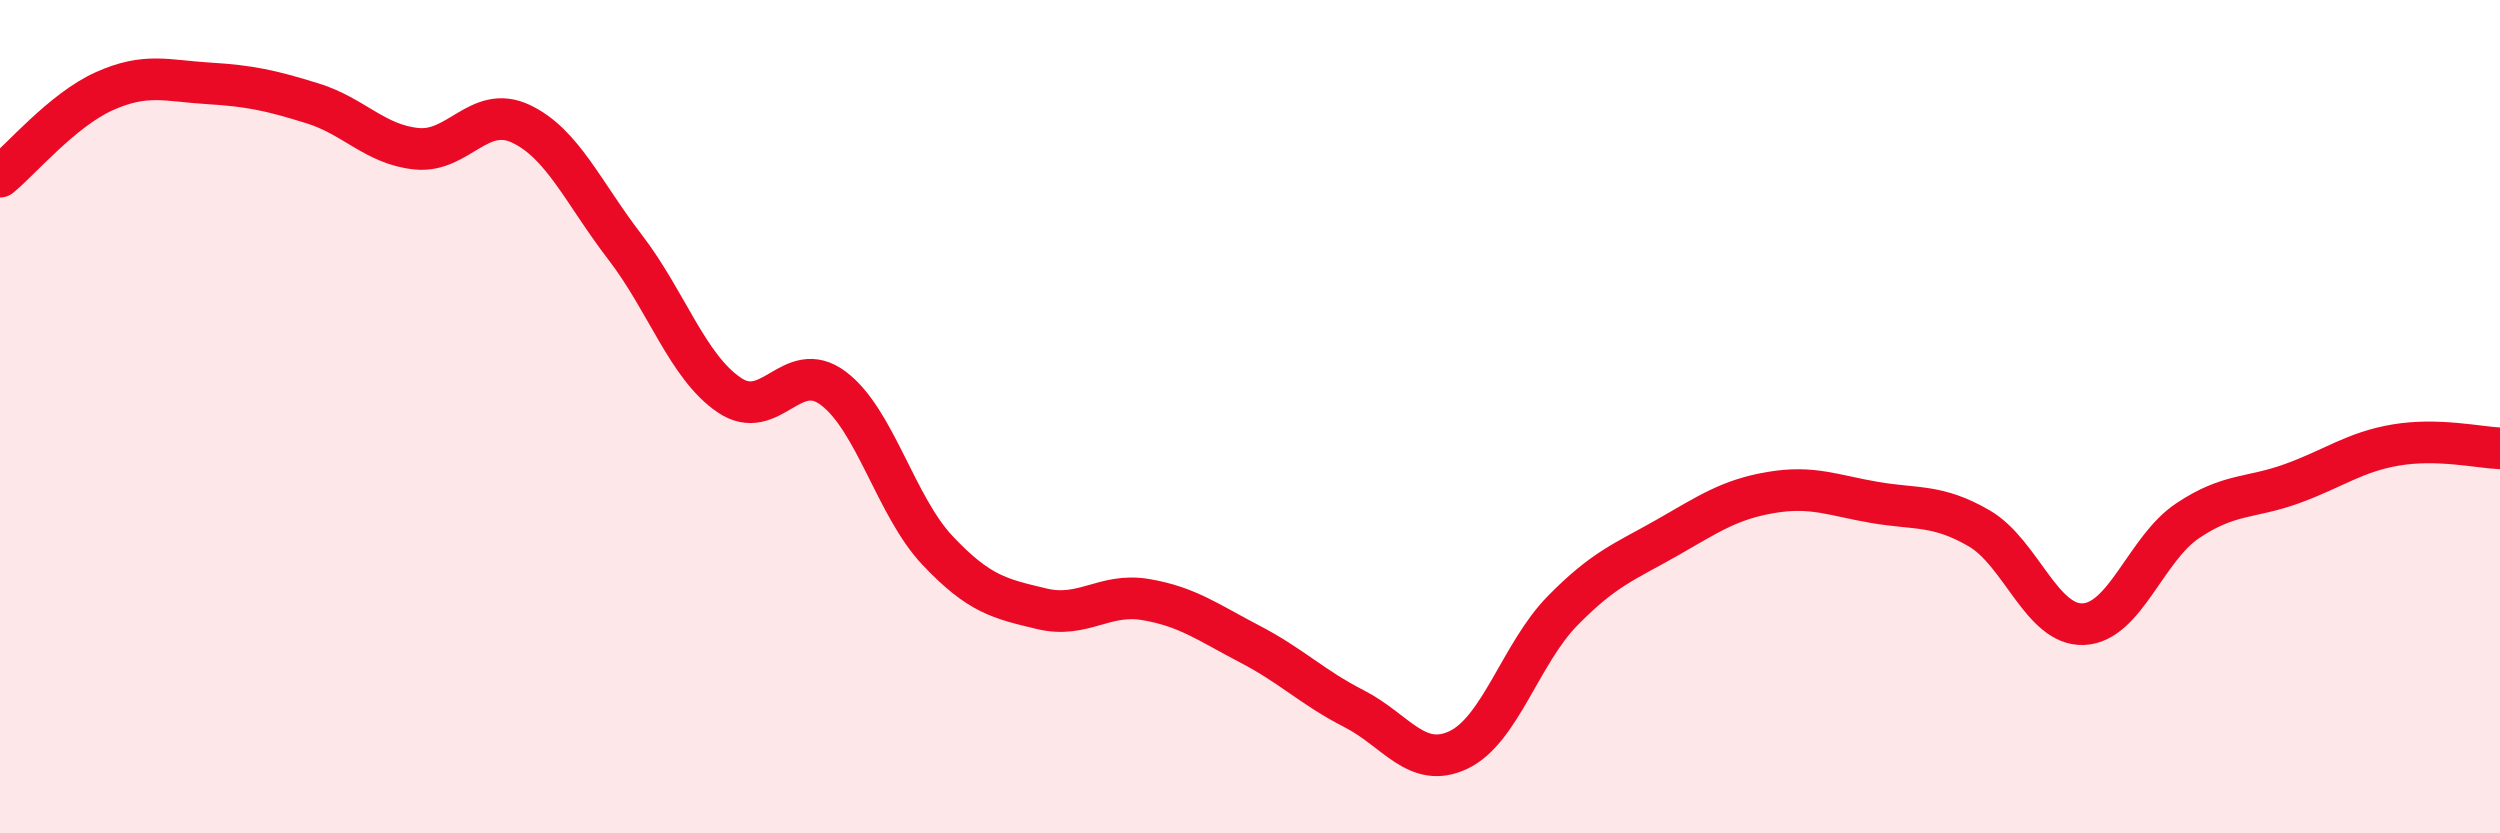
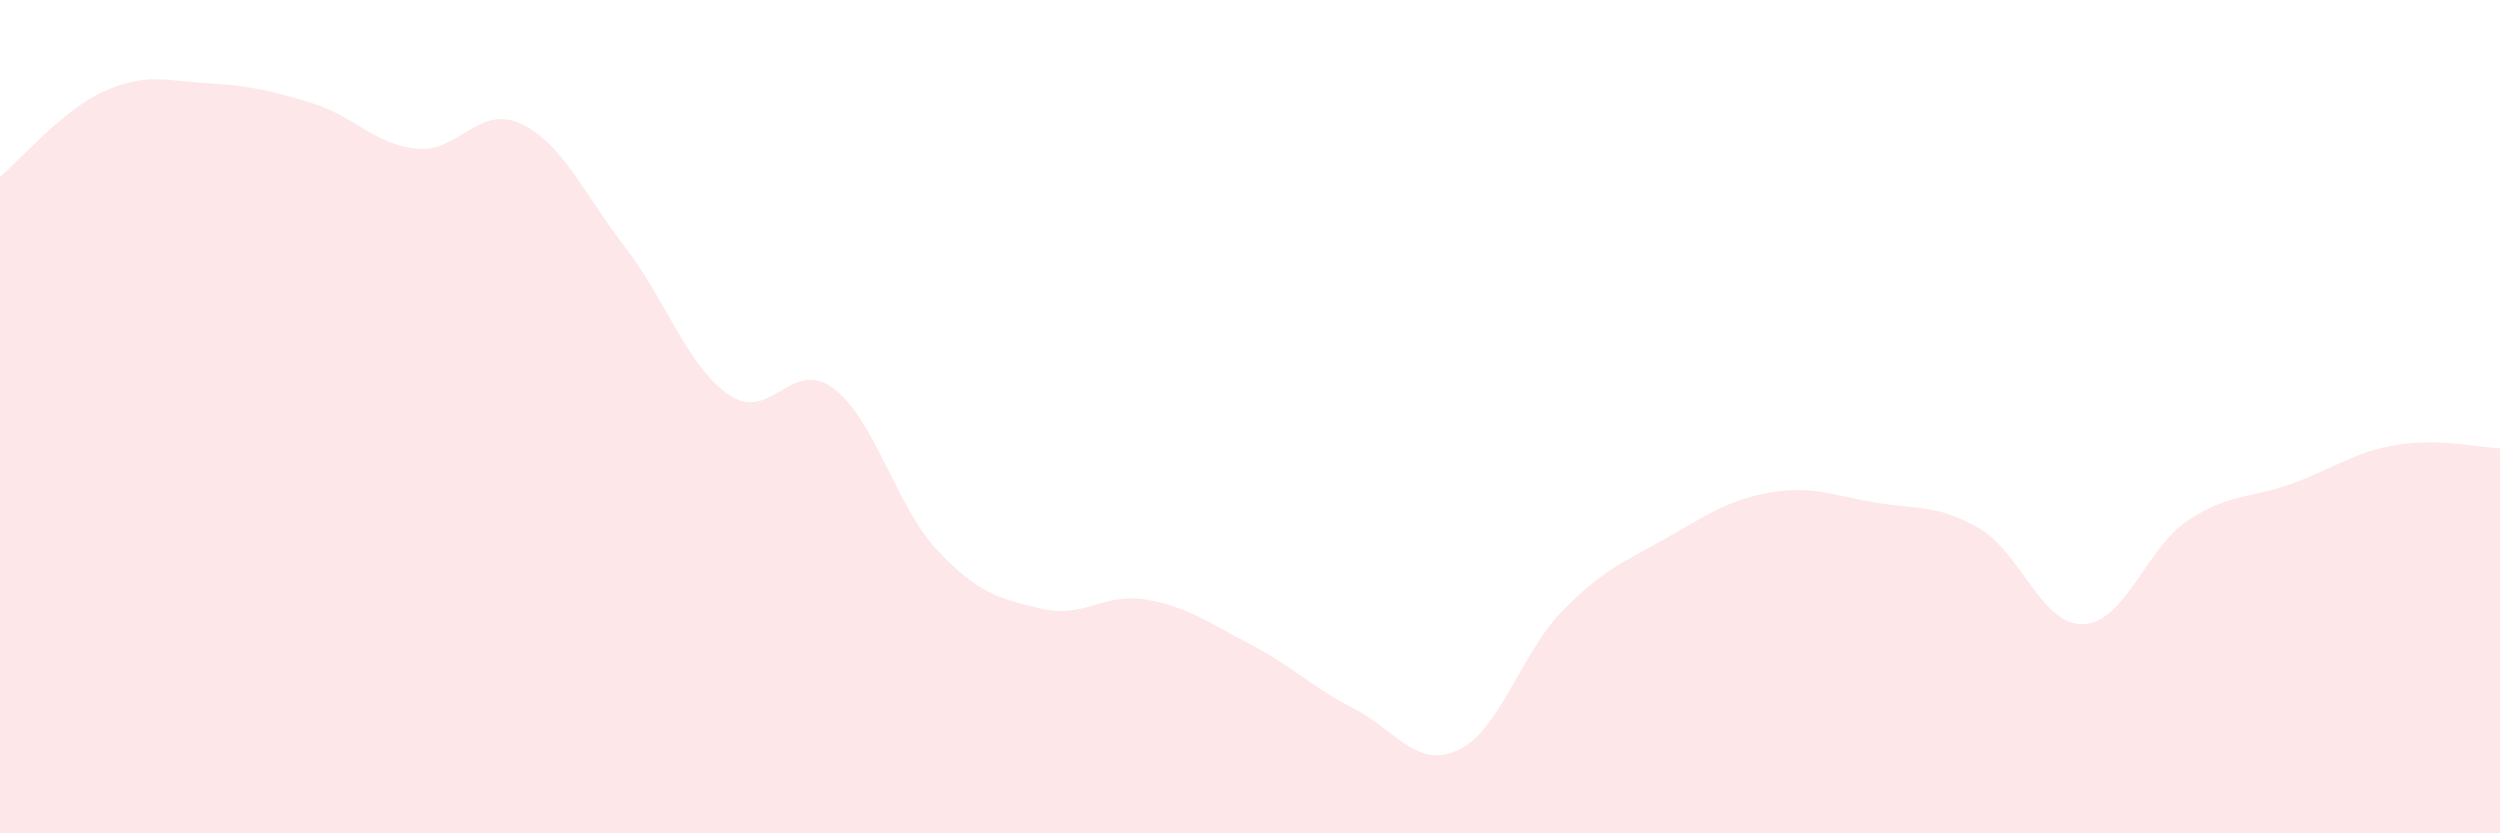
<svg xmlns="http://www.w3.org/2000/svg" width="60" height="20" viewBox="0 0 60 20">
  <path d="M 0,4.24 C 0.5,3.83 1.5,2.64 2.5,2.19 C 3.5,1.74 4,1.94 5,2 C 6,2.06 6.5,2.17 7.5,2.48 C 8.5,2.79 9,3.47 10,3.57 C 11,3.67 11.5,2.5 12.5,2.97 C 13.5,3.44 14,4.63 15,5.93 C 16,7.23 16.5,8.8 17.5,9.48 C 18.5,10.16 19,8.57 20,9.32 C 21,10.07 21.5,12.15 22.5,13.21 C 23.5,14.27 24,14.37 25,14.61 C 26,14.85 26.5,14.22 27.5,14.39 C 28.5,14.56 29,14.94 30,15.46 C 31,15.98 31.5,16.5 32.5,17.01 C 33.5,17.52 34,18.47 35,18 C 36,17.53 36.5,15.68 37.5,14.66 C 38.5,13.64 39,13.48 40,12.91 C 41,12.34 41.5,11.99 42.5,11.82 C 43.5,11.65 44,11.89 45,12.06 C 46,12.23 46.5,12.1 47.5,12.68 C 48.5,13.26 49,15.02 50,14.98 C 51,14.94 51.5,13.17 52.5,12.5 C 53.5,11.83 54,11.97 55,11.61 C 56,11.25 56.5,10.85 57.5,10.68 C 58.5,10.51 59.5,10.74 60,10.76L60 20L0 20Z" fill="#EB0A25" opacity="0.1" stroke-linecap="round" stroke-linejoin="round" />
-   <path d="M 0,4.24 C 0.5,3.83 1.5,2.64 2.5,2.19 C 3.5,1.74 4,1.94 5,2 C 6,2.06 6.5,2.17 7.5,2.48 C 8.5,2.79 9,3.47 10,3.57 C 11,3.67 11.5,2.5 12.5,2.97 C 13.5,3.44 14,4.63 15,5.93 C 16,7.23 16.5,8.8 17.5,9.48 C 18.5,10.16 19,8.57 20,9.32 C 21,10.07 21.5,12.15 22.5,13.21 C 23.5,14.27 24,14.37 25,14.61 C 26,14.85 26.5,14.22 27.5,14.39 C 28.5,14.56 29,14.94 30,15.46 C 31,15.98 31.5,16.5 32.5,17.01 C 33.5,17.52 34,18.47 35,18 C 36,17.53 36.5,15.68 37.5,14.66 C 38.5,13.64 39,13.48 40,12.91 C 41,12.34 41.5,11.99 42.5,11.82 C 43.5,11.65 44,11.89 45,12.06 C 46,12.23 46.5,12.1 47.5,12.68 C 48.5,13.26 49,15.02 50,14.98 C 51,14.94 51.5,13.17 52.5,12.5 C 53.5,11.83 54,11.97 55,11.61 C 56,11.25 56.5,10.85 57.5,10.68 C 58.5,10.51 59.5,10.74 60,10.76" stroke="#EB0A25" stroke-width="1" fill="none" stroke-linecap="round" stroke-linejoin="round" />
</svg>